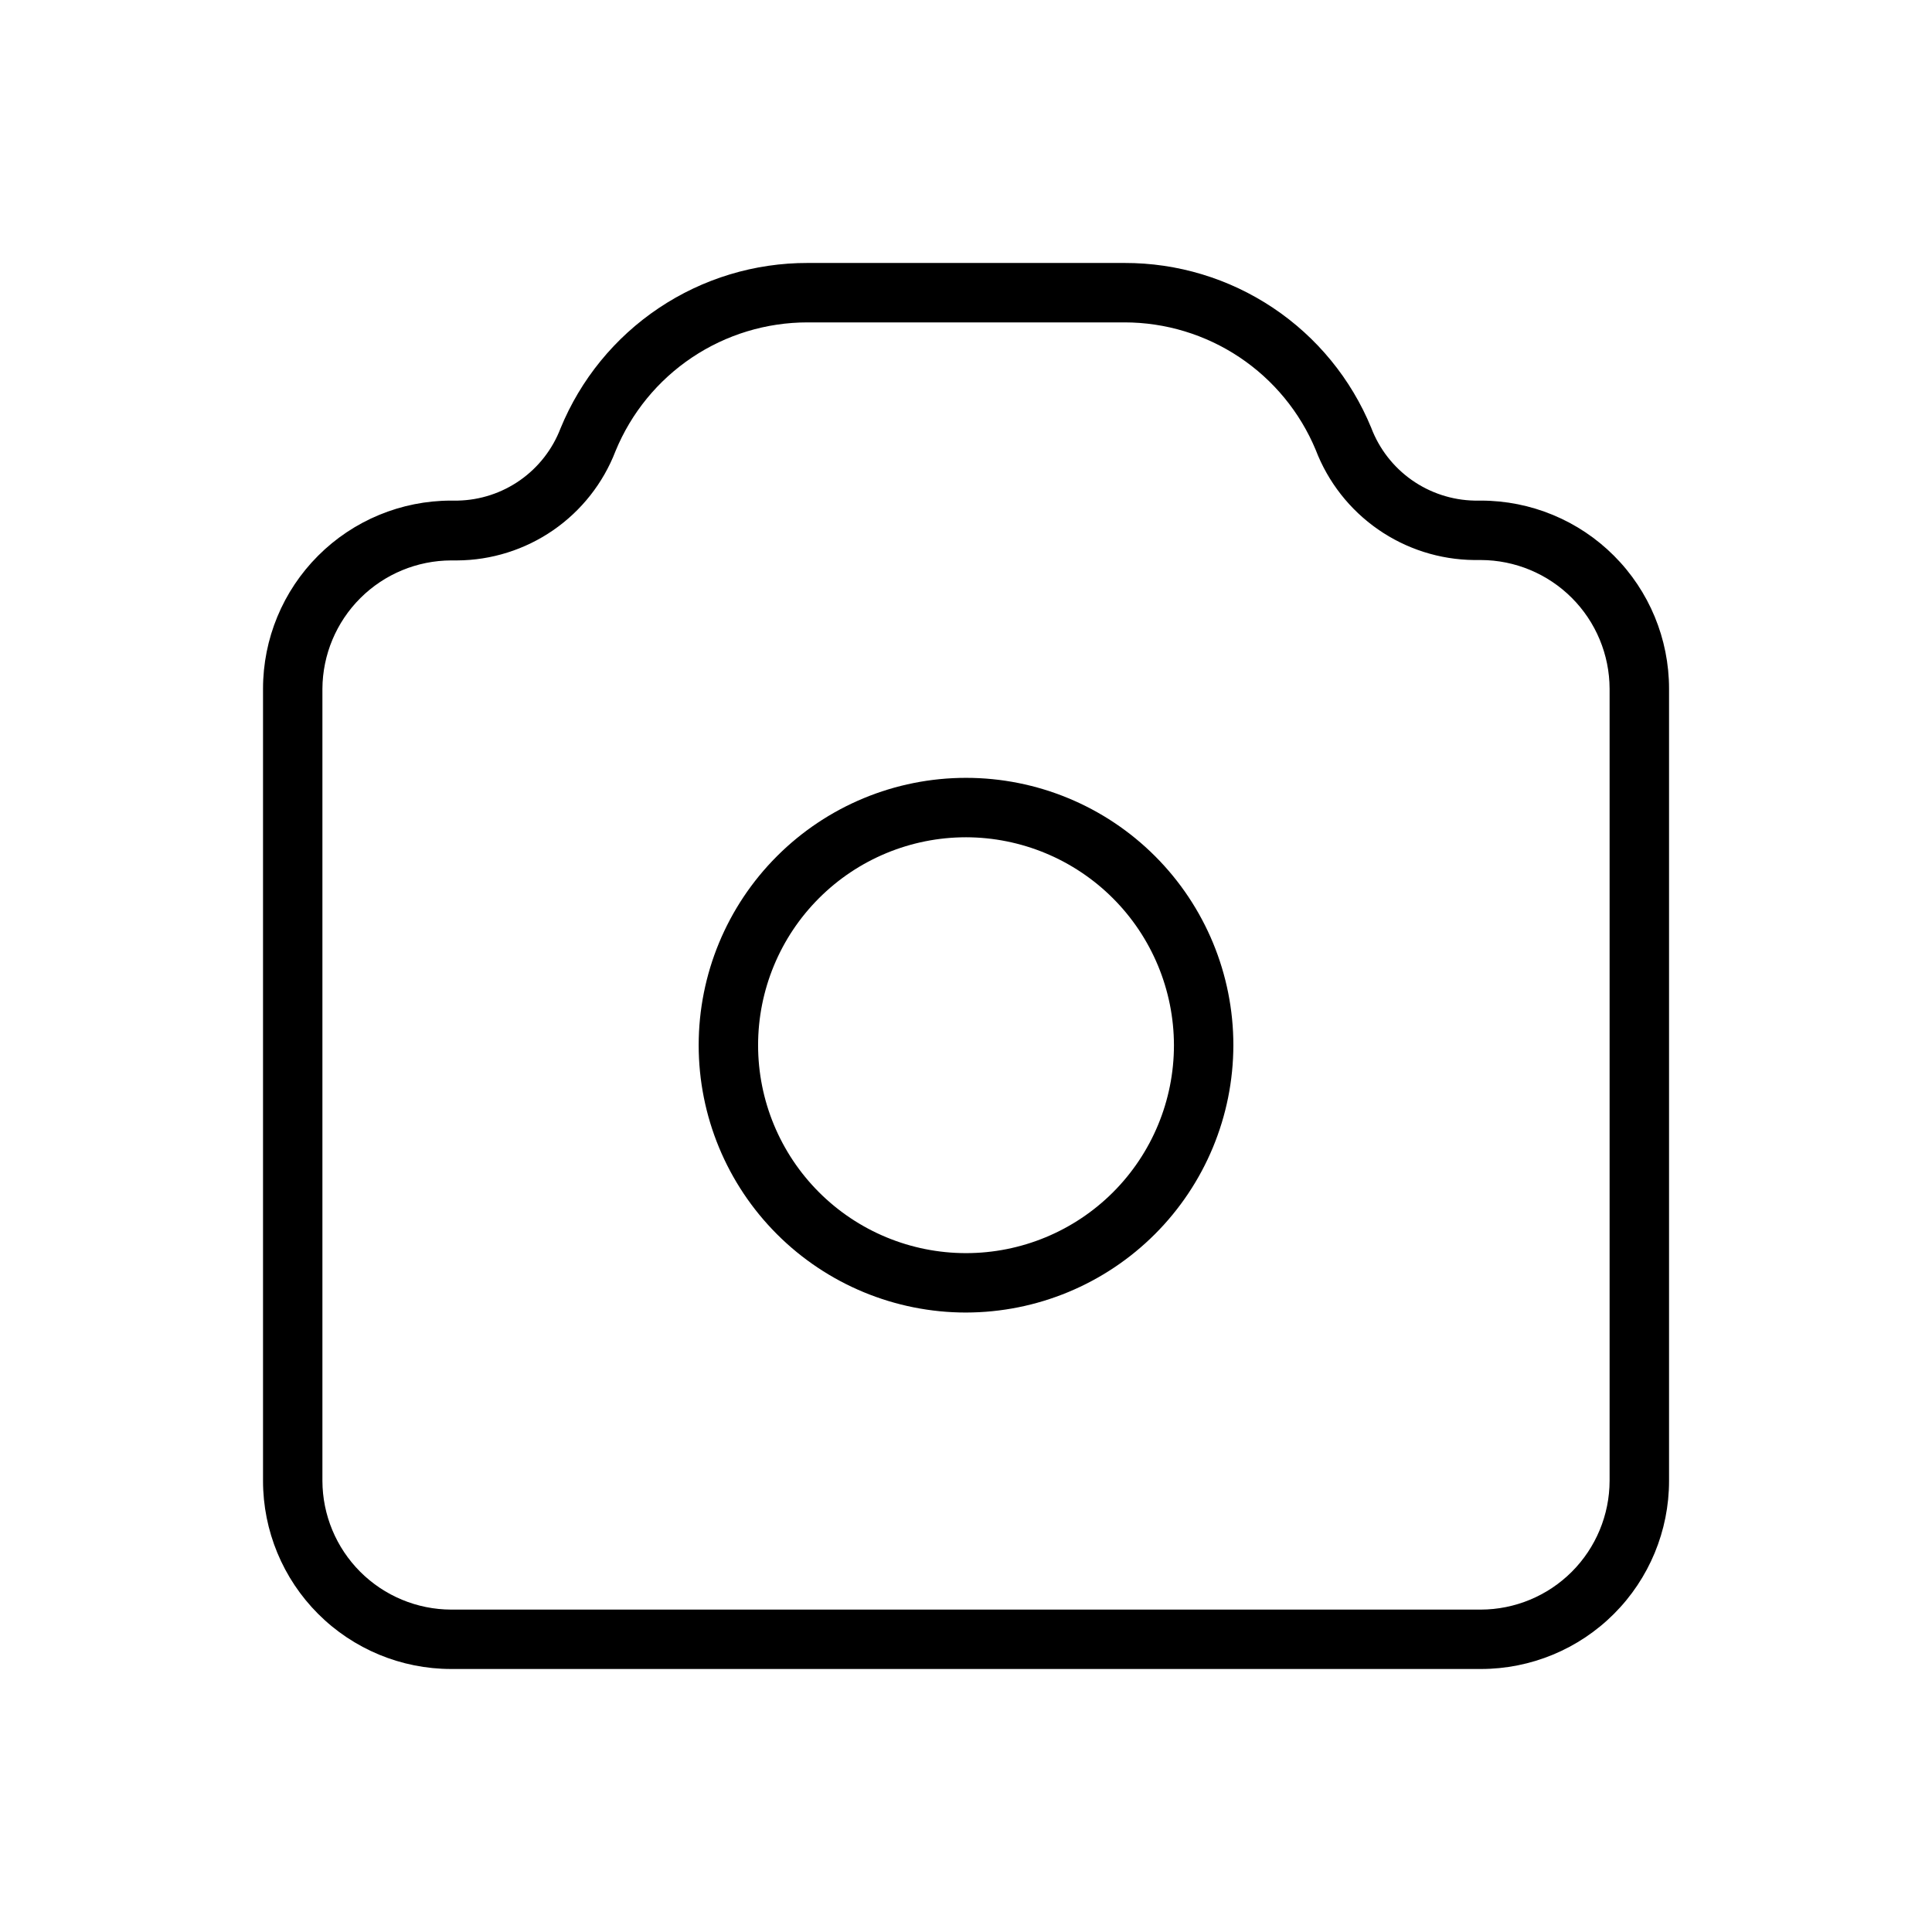
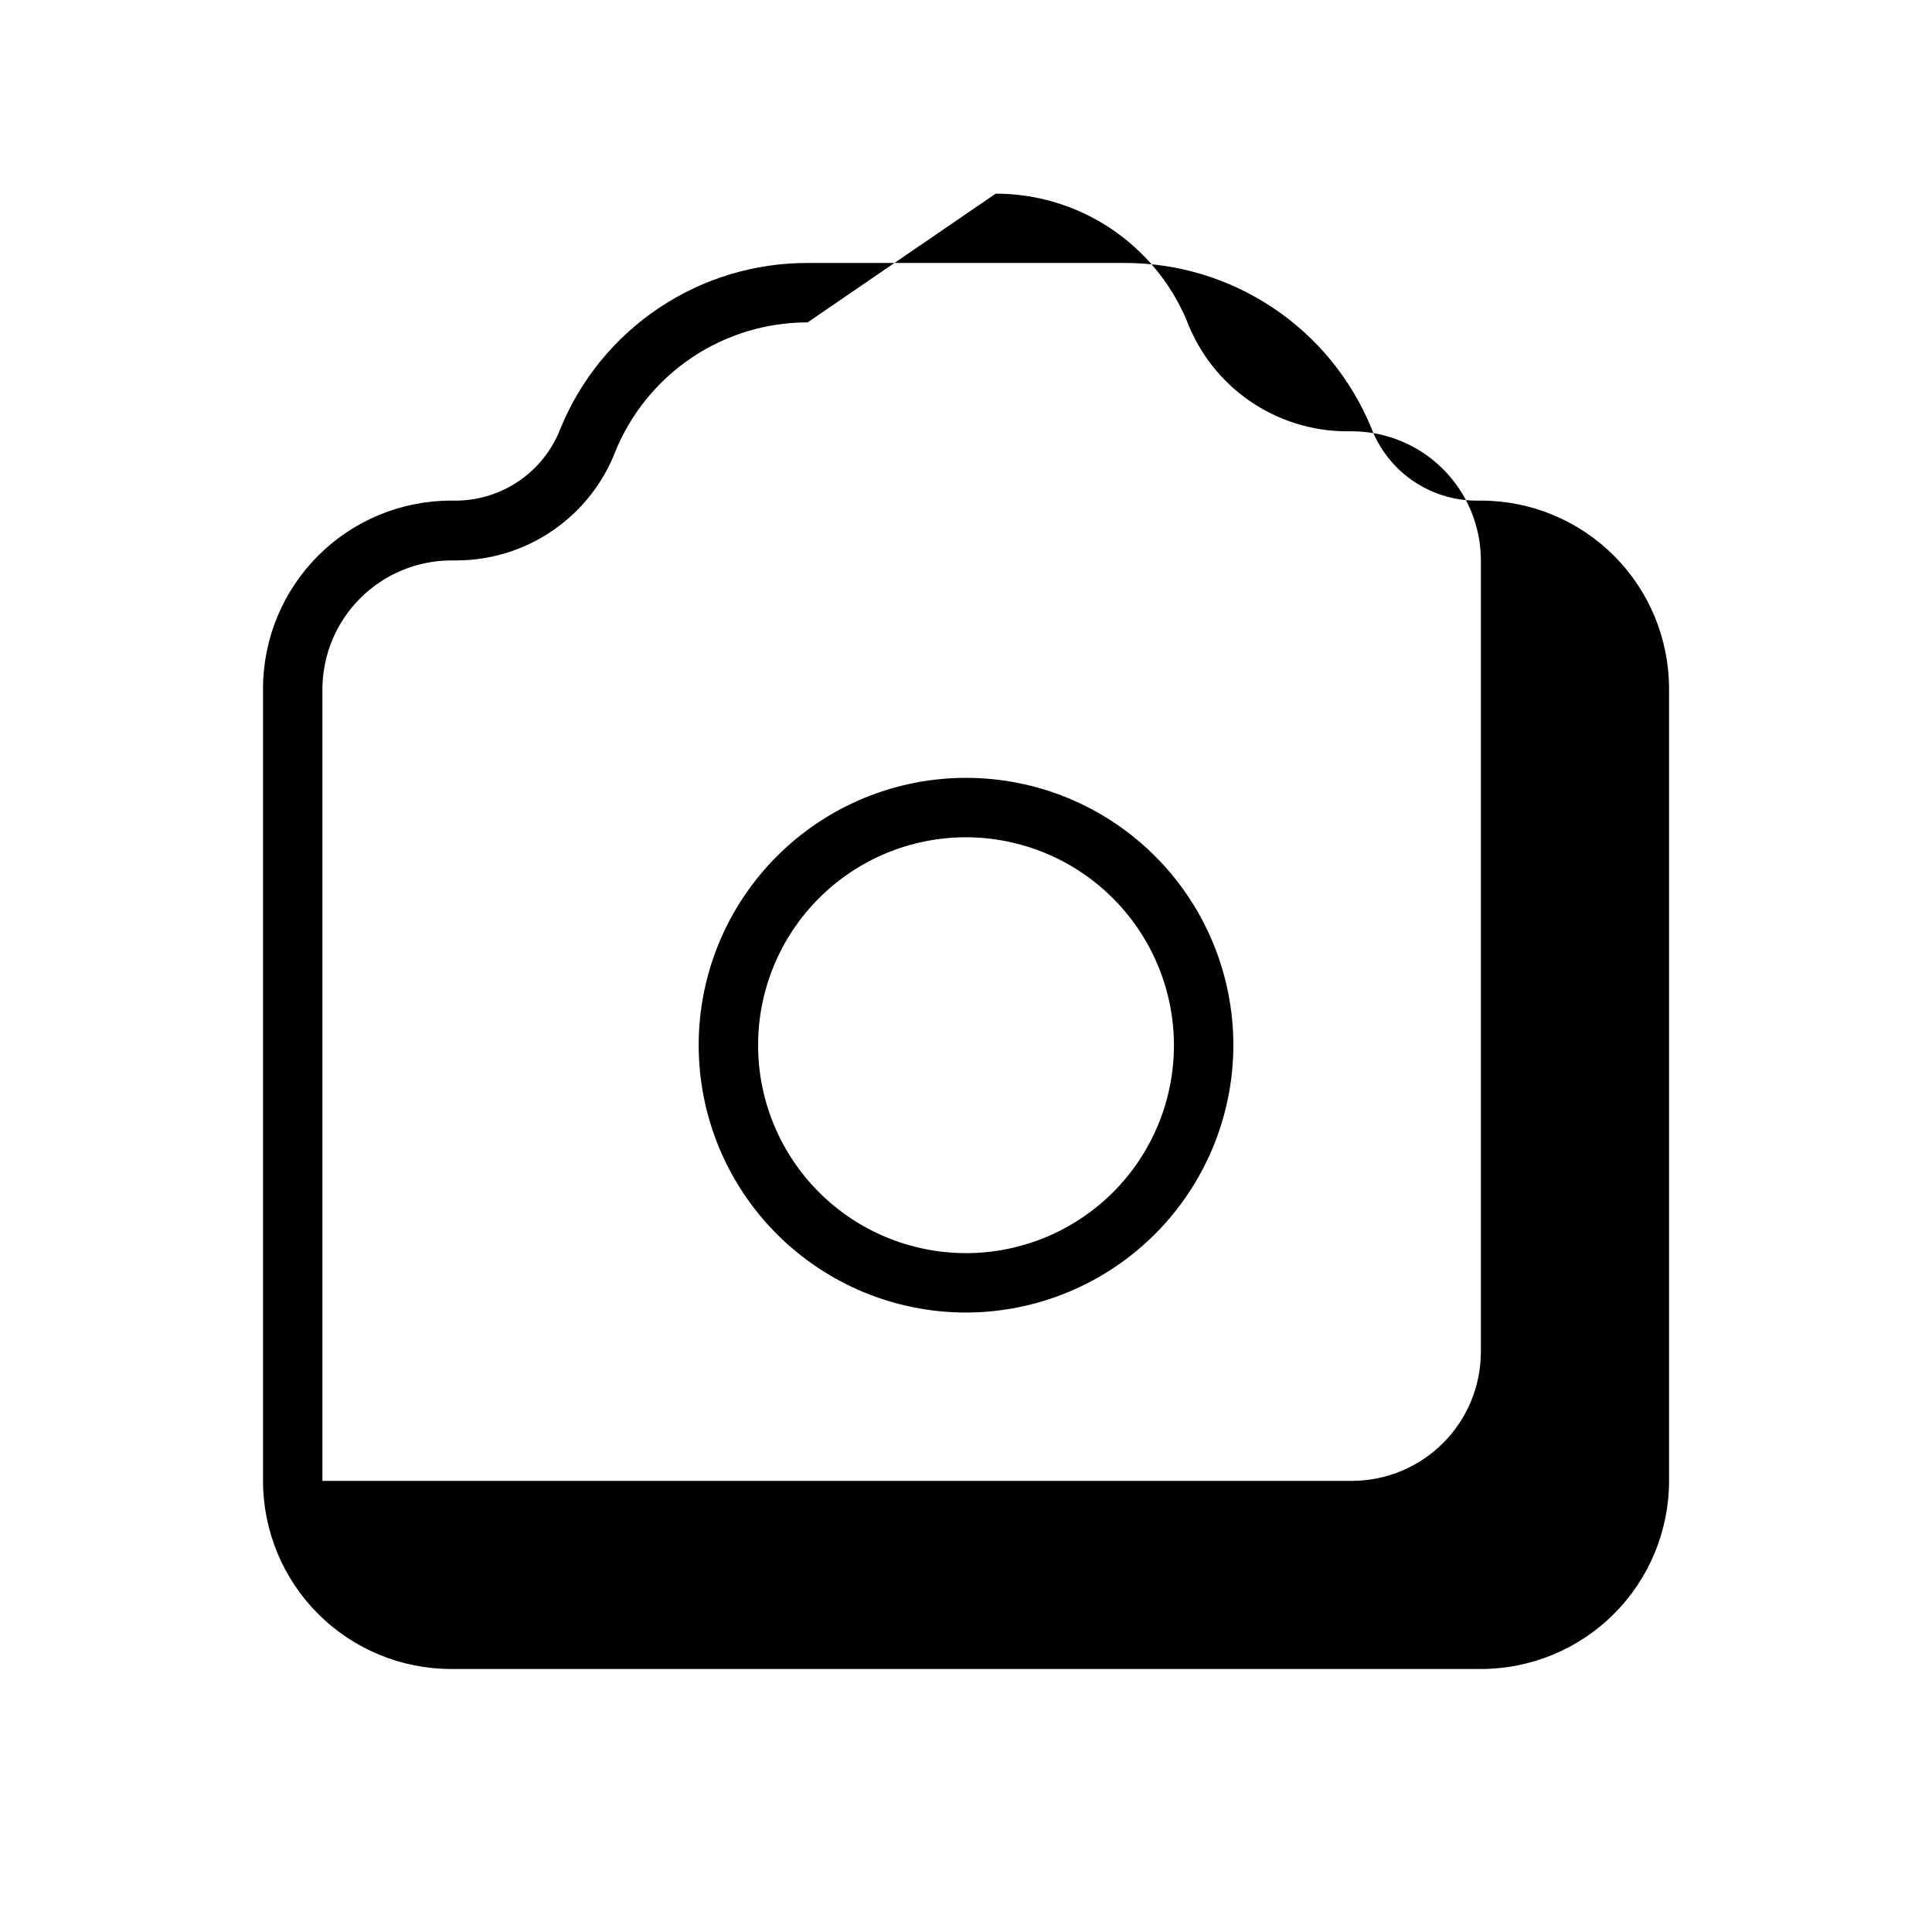
<svg xmlns="http://www.w3.org/2000/svg" fill="#000000" width="800px" height="800px" version="1.1" viewBox="144 144 512 512">
-   <path d="m536.45 586.3h-272.89c-13.223 0-25.906-5.254-35.254-14.605-9.352-9.348-14.602-22.031-14.602-35.254v-209.92c0-13.223 5.25-25.906 14.602-35.254 9.348-9.352 22.031-14.602 35.254-14.602h1.785c5.914-0.129 11.656-2.012 16.5-5.414 4.84-3.402 8.559-8.168 10.684-13.691 5.32-12.992 14.391-24.105 26.059-31.922 11.664-7.816 25.395-11.977 39.438-11.949h83.969c14-0.035 27.695 4.098 39.344 11.875 11.645 7.773 20.711 18.84 26.043 31.789 2.117 5.586 5.859 10.41 10.738 13.852 4.883 3.441 10.688 5.344 16.656 5.461h1.68c13.223 0 25.906 5.25 35.254 14.602 9.352 9.348 14.605 22.031 14.605 35.254v209.92c0 13.223-5.254 25.906-14.605 35.254-9.348 9.352-22.031 14.605-35.254 14.605zm-178.43-356.86 0.004-0.004c-10.914-0.004-21.582 3.234-30.645 9.309-9.066 6.074-16.117 14.711-20.262 24.805-3.273 8.492-9.031 15.797-16.52 20.965-7.492 5.168-16.367 7.957-25.465 8.004h-1.574c-9.02 0.027-17.664 3.617-24.055 9.984-6.387 6.367-10.004 15.004-10.059 24.023v209.92c0.027 9.039 3.633 17.699 10.023 24.094 6.391 6.391 15.051 9.992 24.09 10.02h272.89c9.039-0.027 17.699-3.629 24.094-10.02 6.391-6.394 9.992-15.055 10.02-24.094v-209.92c-0.027-9.039-3.629-17.699-10.02-24.09-6.394-6.394-15.055-9.996-24.094-10.023h-1.785 0.004c-9.117-0.09-18-2.922-25.484-8.125-7.488-5.203-13.238-12.539-16.5-21.055-4.168-10.012-11.207-18.562-20.23-24.578-9.023-6.012-19.625-9.223-30.465-9.219zm41.984 262.4 0.004-0.004c-18.793 0-36.812-7.465-50.098-20.754-13.289-13.285-20.754-31.305-20.754-50.094 0-18.793 7.465-36.812 20.754-50.098 13.285-13.289 31.305-20.754 50.098-20.754 18.789 0 36.809 7.465 50.098 20.754 13.285 13.285 20.75 31.305 20.75 50.098-0.027 18.781-7.5 36.785-20.781 50.066-13.281 13.277-31.285 20.754-50.066 20.781zm0-125.95 0.004-0.004c-14.617 0-28.633 5.805-38.965 16.141-10.336 10.332-16.141 24.348-16.141 38.965 0 14.613 5.805 28.629 16.141 38.965 10.332 10.332 24.348 16.137 38.965 16.137 14.613 0 28.629-5.805 38.965-16.137 10.332-10.336 16.137-24.352 16.137-38.965-0.027-14.609-5.84-28.609-16.168-38.934-10.328-10.328-24.328-16.145-38.934-16.172z" />
+   <path d="m536.45 586.3h-272.89c-13.223 0-25.906-5.254-35.254-14.605-9.352-9.348-14.602-22.031-14.602-35.254v-209.92c0-13.223 5.25-25.906 14.602-35.254 9.348-9.352 22.031-14.602 35.254-14.602h1.785c5.914-0.129 11.656-2.012 16.5-5.414 4.84-3.402 8.559-8.168 10.684-13.691 5.32-12.992 14.391-24.105 26.059-31.922 11.664-7.816 25.395-11.977 39.438-11.949h83.969c14-0.035 27.695 4.098 39.344 11.875 11.645 7.773 20.711 18.84 26.043 31.789 2.117 5.586 5.859 10.41 10.738 13.852 4.883 3.441 10.688 5.344 16.656 5.461h1.68c13.223 0 25.906 5.25 35.254 14.602 9.352 9.348 14.605 22.031 14.605 35.254v209.92c0 13.223-5.254 25.906-14.605 35.254-9.348 9.352-22.031 14.605-35.254 14.605zm-178.43-356.86 0.004-0.004c-10.914-0.004-21.582 3.234-30.645 9.309-9.066 6.074-16.117 14.711-20.262 24.805-3.273 8.492-9.031 15.797-16.52 20.965-7.492 5.168-16.367 7.957-25.465 8.004h-1.574c-9.02 0.027-17.664 3.617-24.055 9.984-6.387 6.367-10.004 15.004-10.059 24.023v209.92h272.89c9.039-0.027 17.699-3.629 24.094-10.02 6.391-6.394 9.992-15.055 10.02-24.094v-209.92c-0.027-9.039-3.629-17.699-10.02-24.09-6.394-6.394-15.055-9.996-24.094-10.023h-1.785 0.004c-9.117-0.09-18-2.922-25.484-8.125-7.488-5.203-13.238-12.539-16.5-21.055-4.168-10.012-11.207-18.562-20.23-24.578-9.023-6.012-19.625-9.223-30.465-9.219zm41.984 262.4 0.004-0.004c-18.793 0-36.812-7.465-50.098-20.754-13.289-13.285-20.754-31.305-20.754-50.094 0-18.793 7.465-36.812 20.754-50.098 13.285-13.289 31.305-20.754 50.098-20.754 18.789 0 36.809 7.465 50.098 20.754 13.285 13.285 20.75 31.305 20.75 50.098-0.027 18.781-7.5 36.785-20.781 50.066-13.281 13.277-31.285 20.754-50.066 20.781zm0-125.95 0.004-0.004c-14.617 0-28.633 5.805-38.965 16.141-10.336 10.332-16.141 24.348-16.141 38.965 0 14.613 5.805 28.629 16.141 38.965 10.332 10.332 24.348 16.137 38.965 16.137 14.613 0 28.629-5.805 38.965-16.137 10.332-10.336 16.137-24.352 16.137-38.965-0.027-14.609-5.84-28.609-16.168-38.934-10.328-10.328-24.328-16.145-38.934-16.172z" />
</svg>